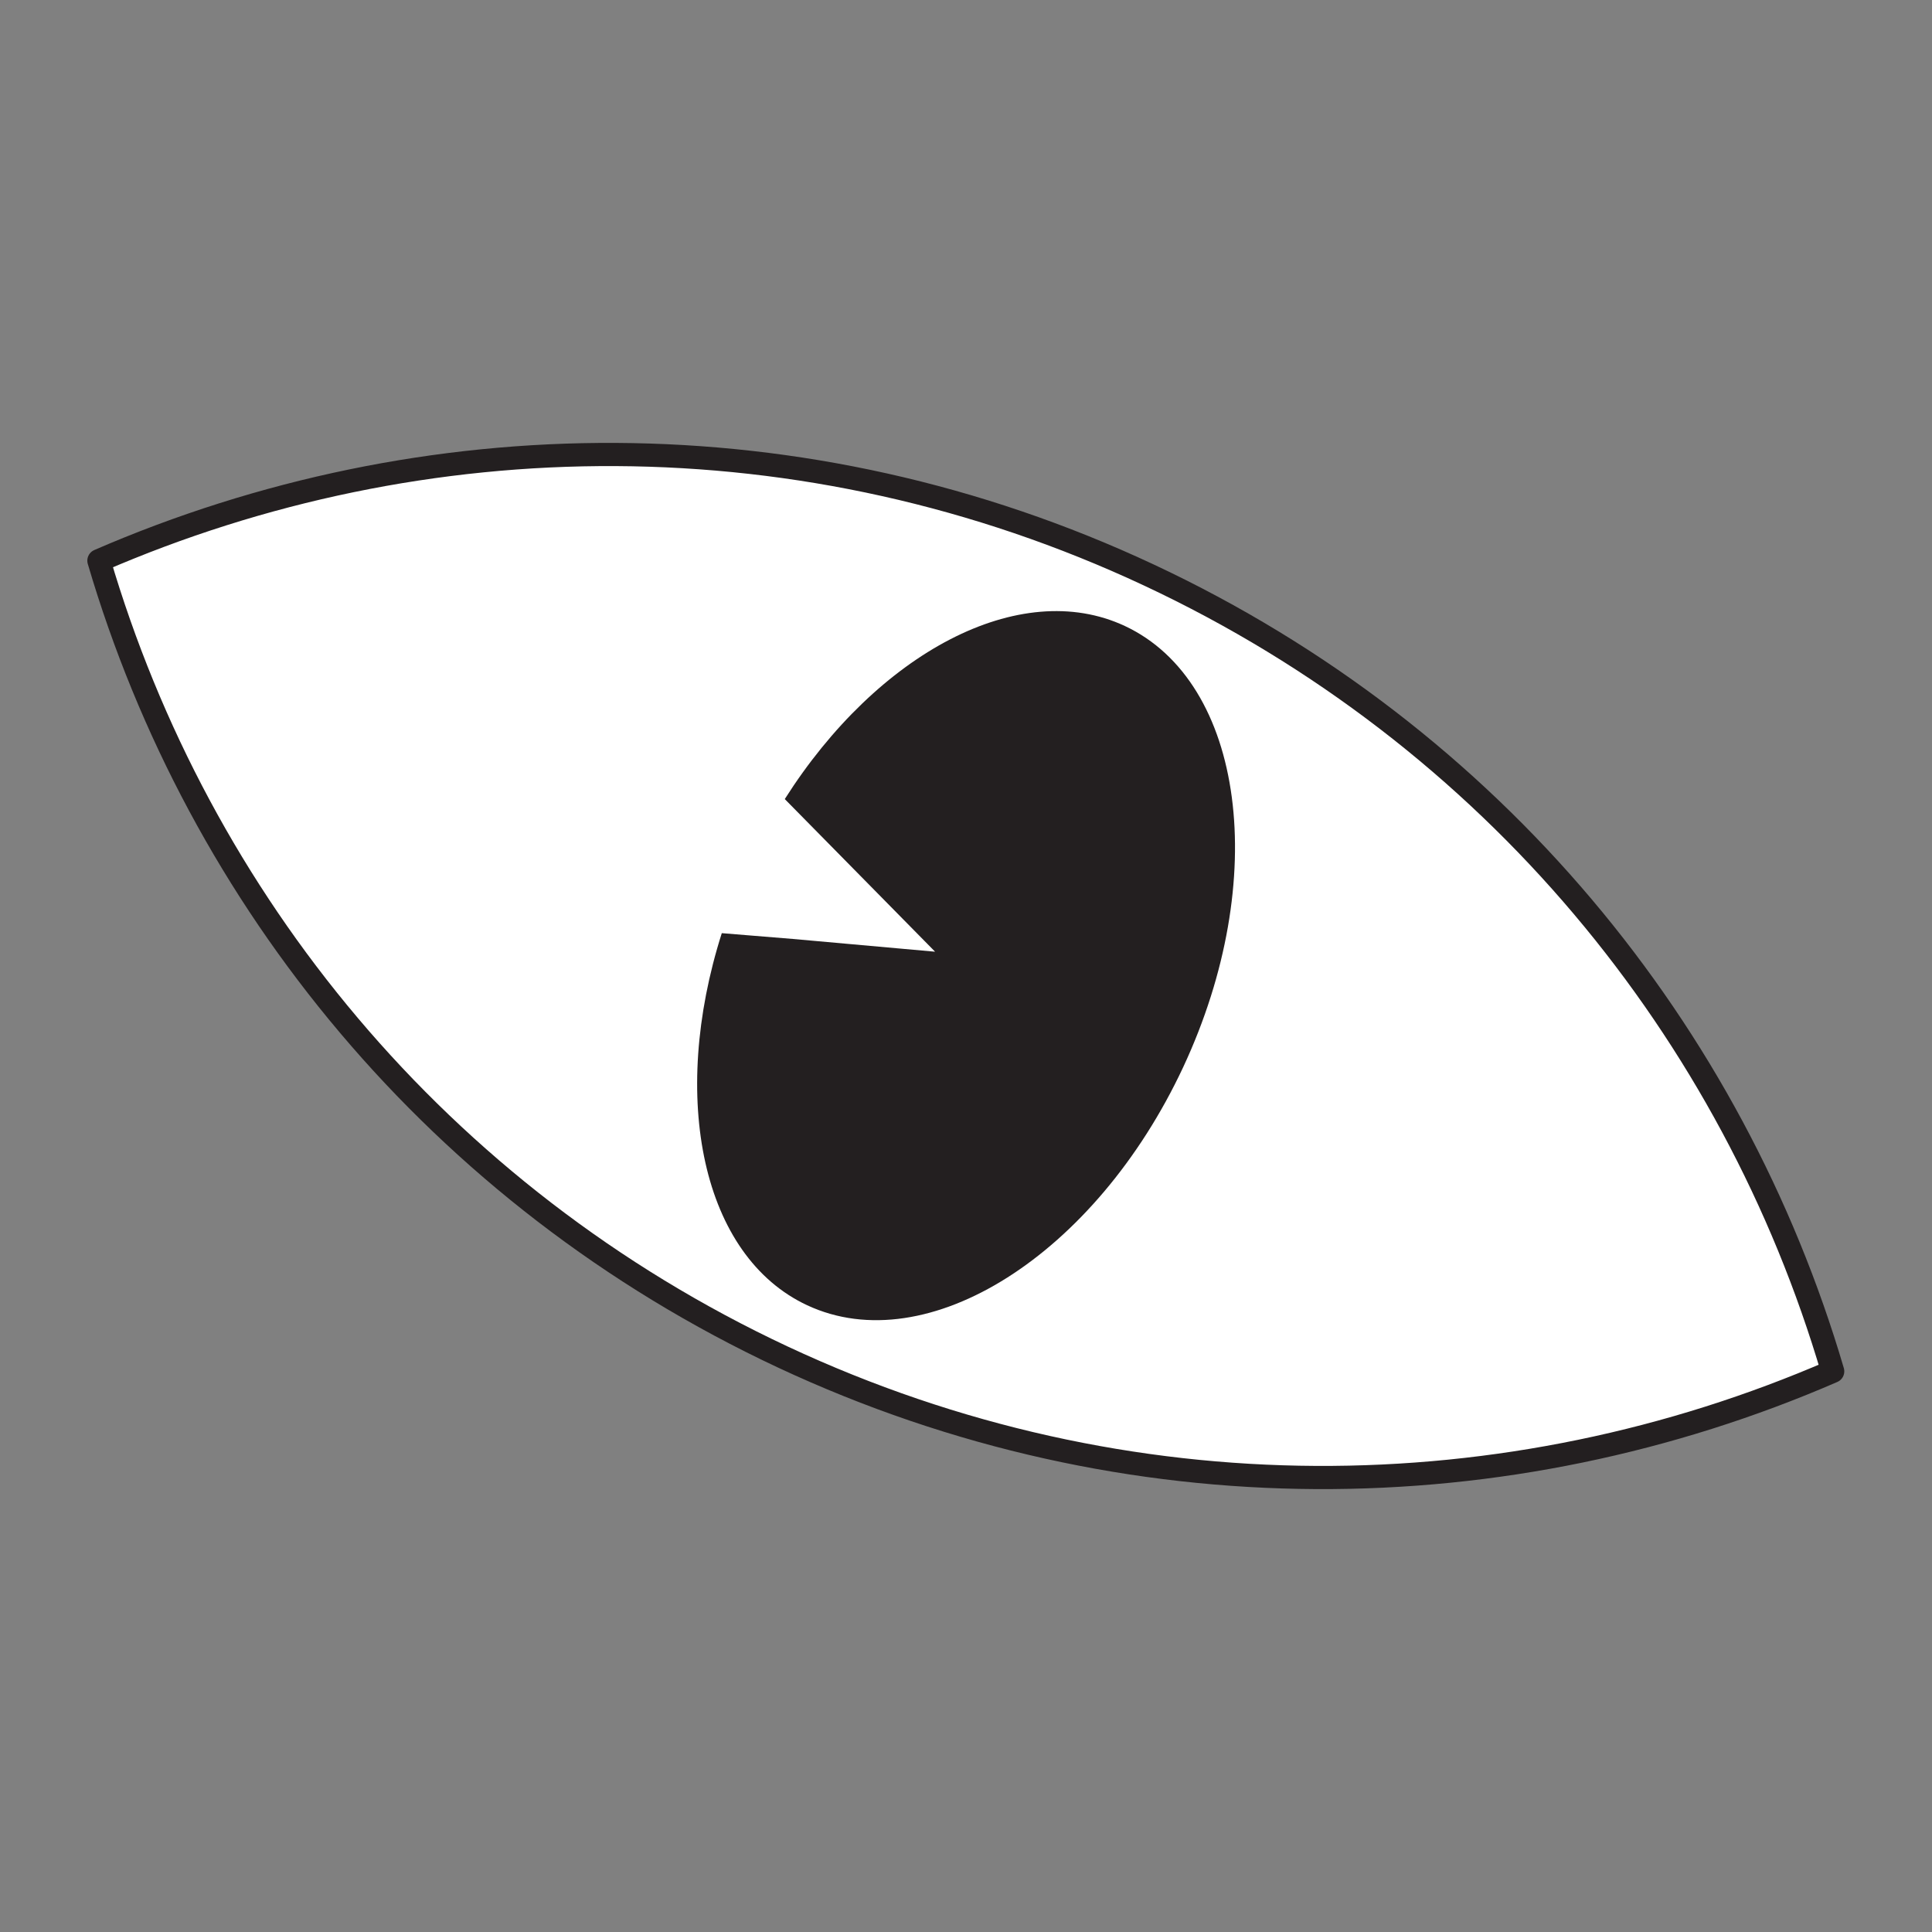
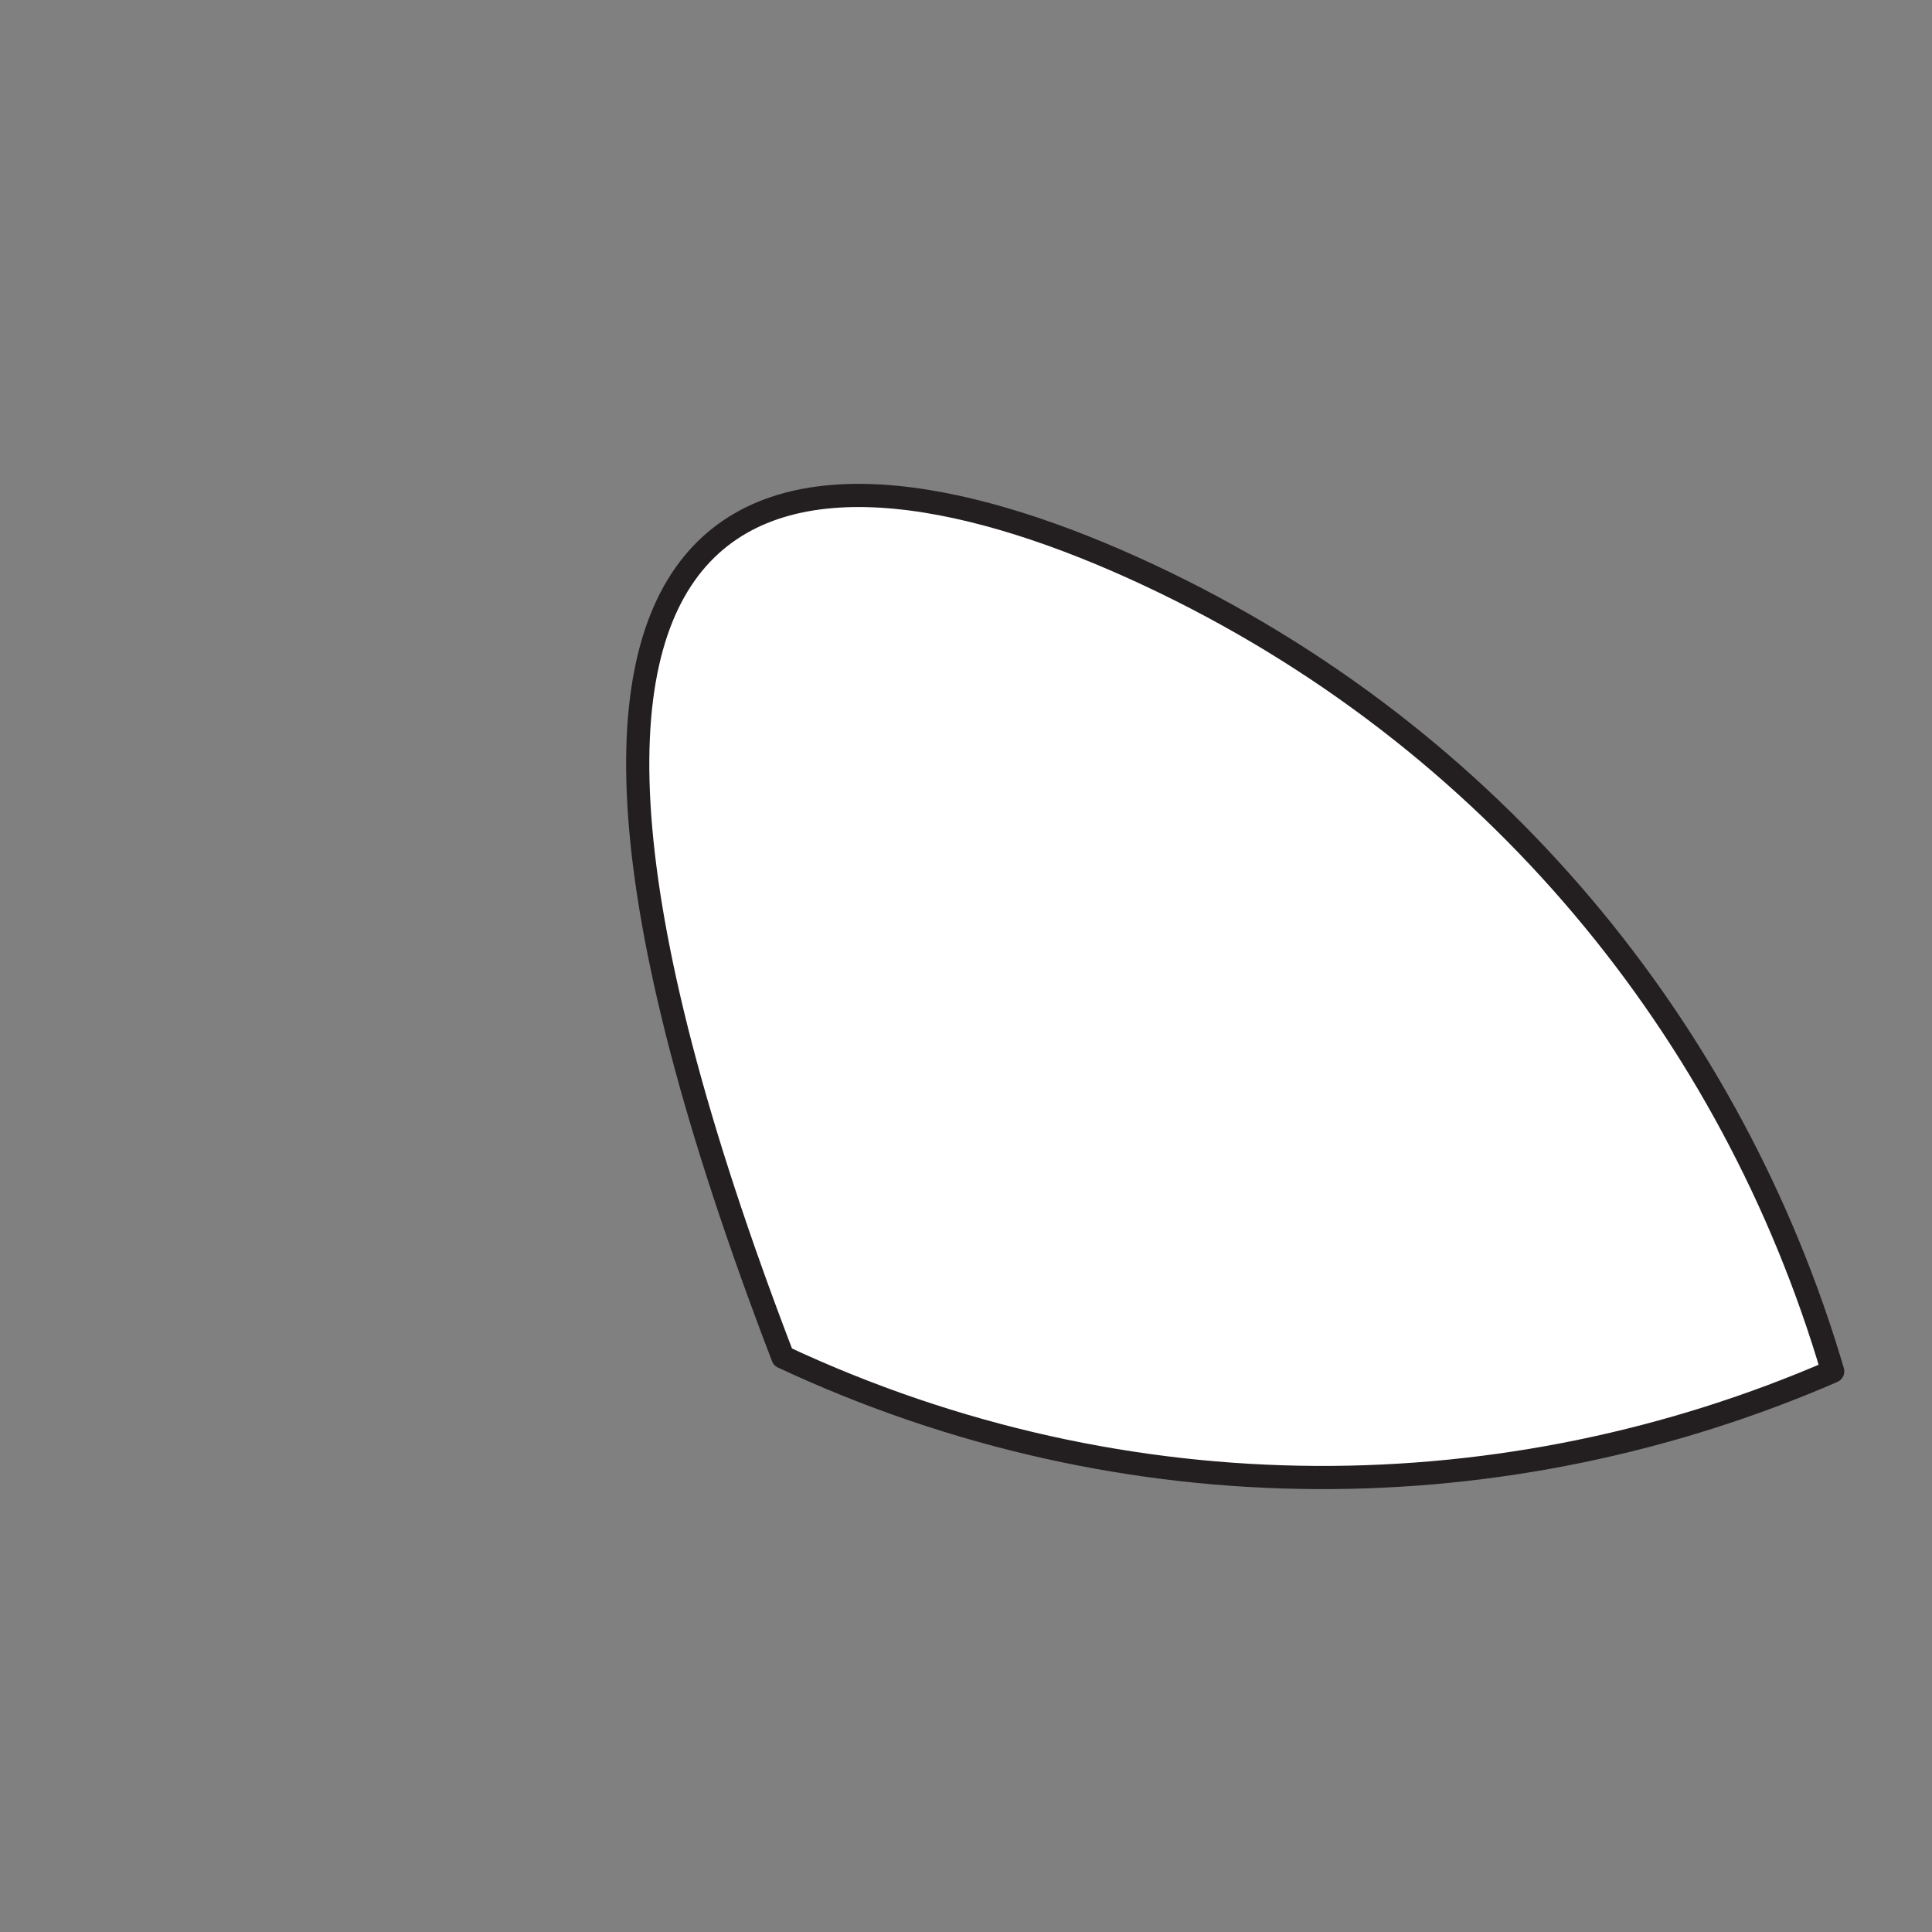
<svg xmlns="http://www.w3.org/2000/svg" version="1.1" id="icons" x="0px" y="0px" viewBox="0 0 500 500" style="enable-background:new 0 0 500 500;" xml:space="preserve">
  <rect x="0" y="0" width="500" height="500" fill="#808080" stroke="none" />
  <style type="text/css">
	.st0{fill:#FFFFFF;stroke:#231F20;stroke-width:6;stroke-linecap:round;stroke-linejoin:round;stroke-miterlimit:10;}
	.st1{fill:#231F20;}
	.st2{fill:#231F20;stroke:#231F20;stroke-width:6;stroke-linecap:round;stroke-linejoin:round;stroke-miterlimit:10;}
	.st3{fill:#FFFFFF;}
	.st4{fill:none;stroke:#231F20;stroke-width:6;stroke-linecap:round;stroke-linejoin:round;stroke-miterlimit:10;}
	.st5{fill:#FFFFFF;stroke:#231F20;stroke-width:6;stroke-miterlimit:10;}
	.st6{fill:#231F20;stroke:#231F20;stroke-width:6;stroke-miterlimit:10;}
	.st7{fill:none;stroke:#FFFFFF;stroke-width:6;stroke-linecap:round;stroke-linejoin:round;stroke-miterlimit:10;}
	
		.st8{fill:none;stroke:#231F20;stroke-width:6;stroke-linecap:round;stroke-linejoin:round;stroke-miterlimit:10;stroke-dasharray:10,20;}
	
		.st9{fill:#FFFFFF;stroke:#231F20;stroke-width:6;stroke-linecap:round;stroke-linejoin:round;stroke-miterlimit:10;stroke-dasharray:10,20;}
	.st10{fill:none;stroke:#231F20;stroke-width:6;stroke-linejoin:round;stroke-miterlimit:10;}
</style>
  <g>
-     <path class="st0" d="M297.3,148.8c89.3,41.8,151.2,118.4,177,206.1c-83.9,36.4-182.3,38.1-271.7-3.7   c-89.3-41.8-151.2-118.4-177-206.1C109.5,108.7,208,107,297.3,148.8z" />
+     <path class="st0" d="M297.3,148.8c89.3,41.8,151.2,118.4,177,206.1c-83.9,36.4-182.3,38.1-271.7-3.7   C109.5,108.7,208,107,297.3,148.8z" />
    <g>
-       <path class="st1" d="M242,246.3L216.1,220l-13-13.2c24-37.8,60.8-57.5,88-44.8c31,14.5,37.8,65.6,15.1,114.2    c-22.7,48.5-66.2,76.1-97.3,61.6c-27.2-12.7-35.7-53.6-22.1-96.3l18.4,1.5L242,246.3z" />
-     </g>
+       </g>
  </g>
</svg>